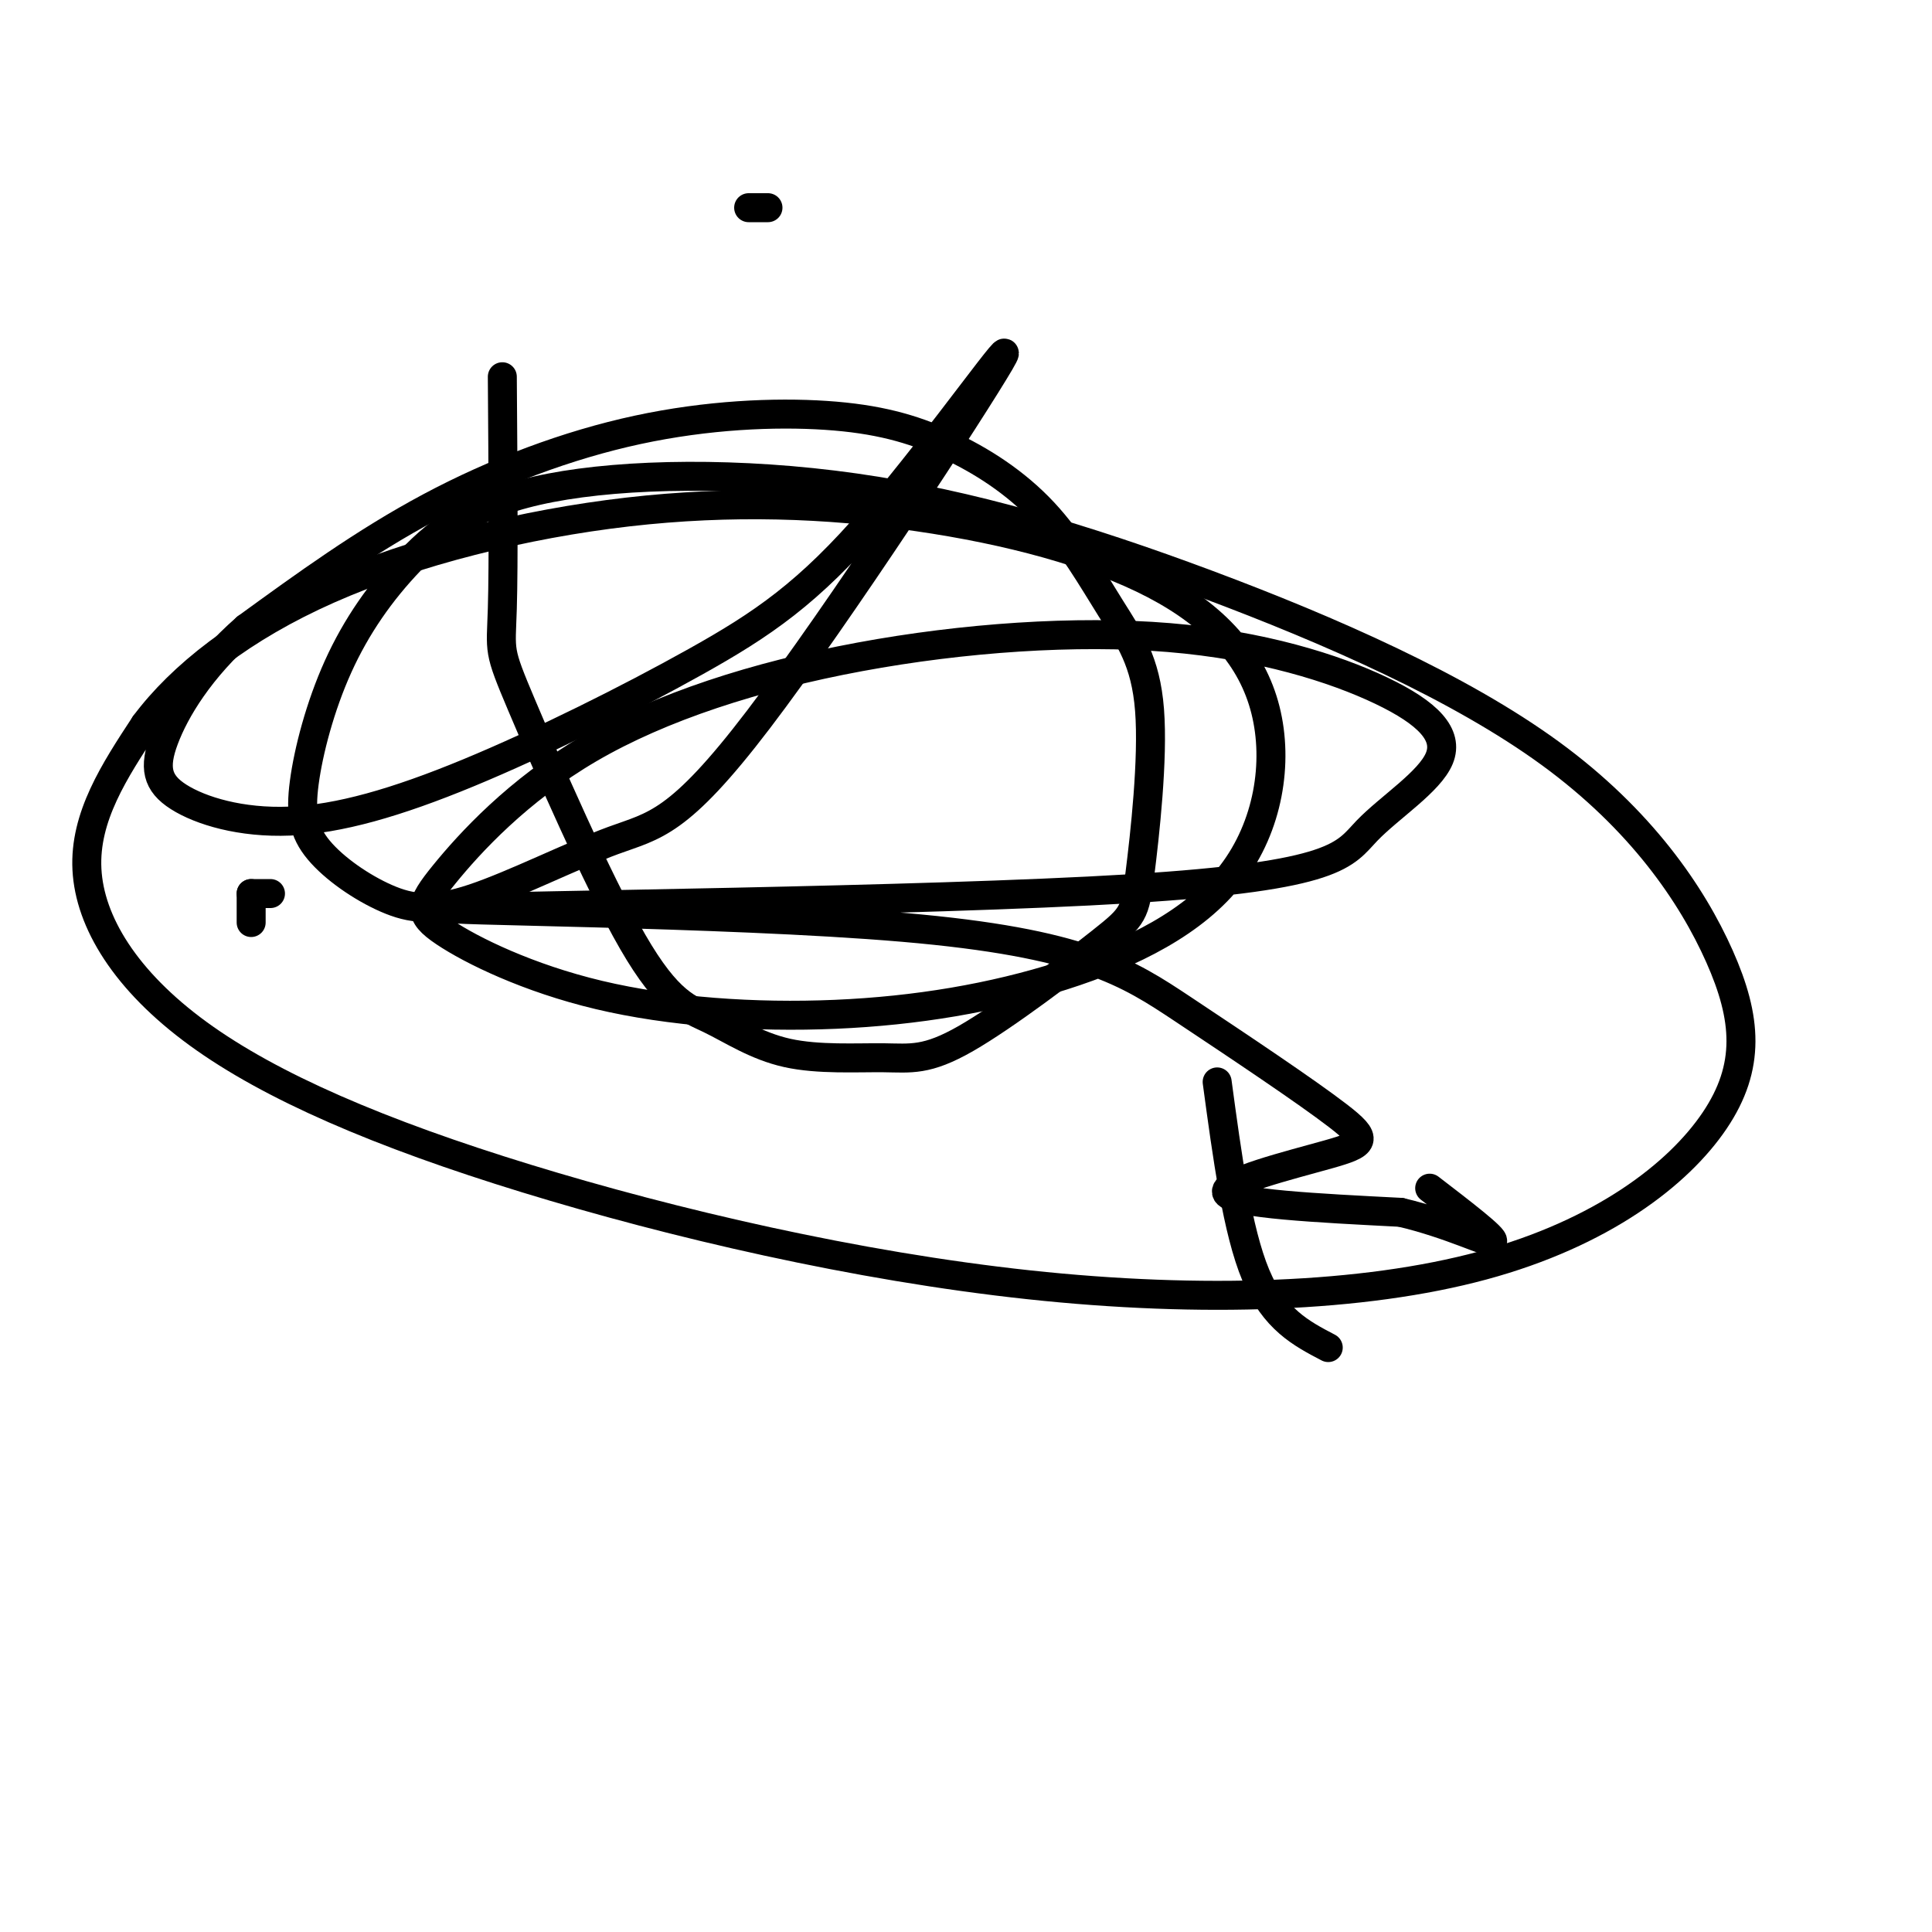
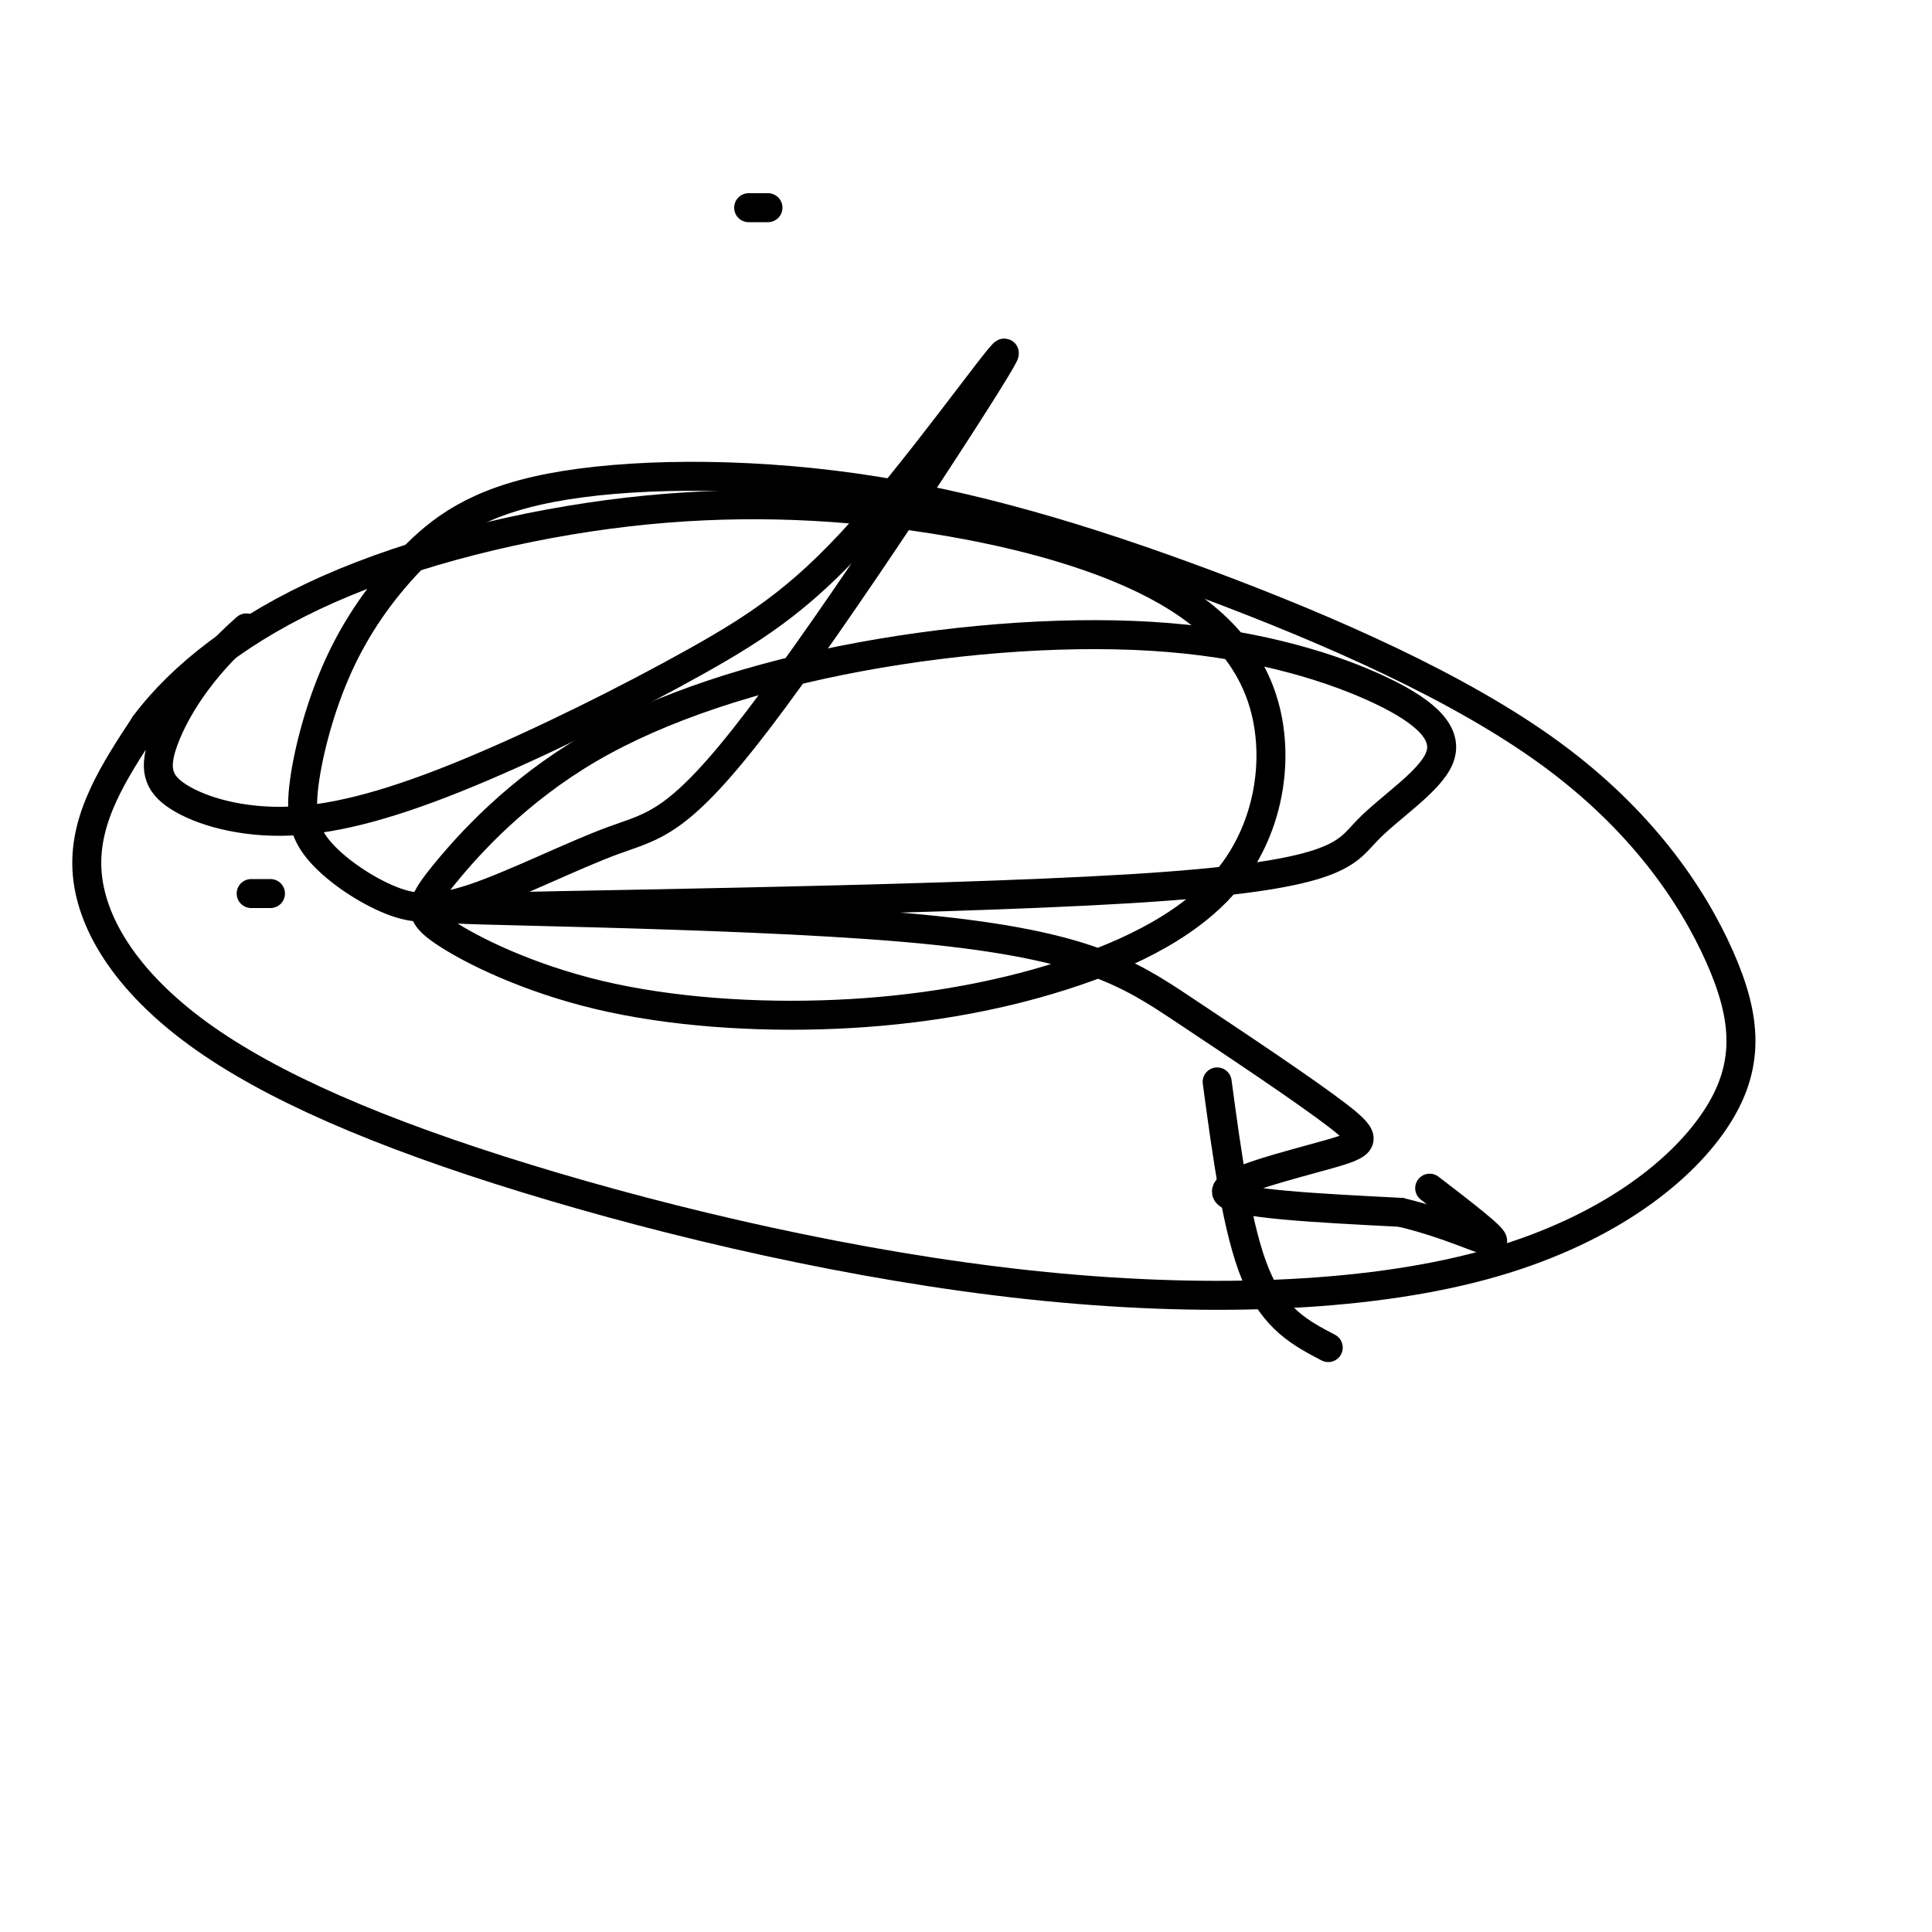
<svg xmlns="http://www.w3.org/2000/svg" viewBox="0 0 400 400" version="1.1">
  <g fill="none" stroke="#000000" stroke-width="6" stroke-linecap="round" stroke-linejoin="round">
-     <path d="M104,78c0.140,19.394 0.279,38.788 0,48c-0.279,9.212 -0.977,8.243 4,20c4.977,11.757 15.629,36.240 23,49c7.371,12.760 11.460,13.798 16,16c4.540,2.202 9.532,5.567 16,7c6.468,1.433 14.411,0.935 20,1c5.589,0.065 8.822,0.693 17,-4c8.178,-4.693 21.300,-14.707 28,-20c6.700,-5.293 6.978,-5.867 8,-14c1.022,-8.133 2.789,-23.827 2,-34c-0.789,-10.173 -4.133,-14.827 -8,-21c-3.867,-6.173 -8.258,-13.866 -14,-20c-5.742,-6.134 -12.834,-10.710 -20,-14c-7.166,-3.290 -14.405,-5.294 -25,-6c-10.595,-0.706 -24.545,-0.113 -39,3c-14.455,3.113 -29.416,8.747 -43,16c-13.584,7.253 -25.792,16.127 -38,25" />
    <path d="M51,130c-9.652,8.452 -14.782,17.082 -17,23c-2.218,5.918 -1.526,9.126 3,12c4.526,2.874 12.884,5.416 23,5c10.116,-0.416 21.991,-3.790 37,-10c15.009,-6.210 33.153,-15.258 47,-23c13.847,-7.742 23.396,-14.179 37,-30c13.604,-15.821 31.263,-41.028 26,-32c-5.263,9.028 -33.448,52.289 -50,74c-16.552,21.711 -21.473,21.872 -30,25c-8.527,3.128 -20.662,9.222 -29,12c-8.338,2.778 -12.881,2.239 -18,0c-5.119,-2.239 -10.814,-6.179 -14,-10c-3.186,-3.821 -3.862,-7.523 -3,-14c0.862,-6.477 3.263,-15.728 7,-24c3.737,-8.272 8.811,-15.564 15,-22c6.189,-6.436 13.492,-12.015 29,-15c15.508,-2.985 39.220,-3.375 63,0c23.780,3.375 47.629,10.513 73,20c25.371,9.487 52.266,21.321 71,35c18.734,13.679 29.308,29.202 35,42c5.692,12.798 6.501,22.869 -1,34c-7.501,11.131 -23.313,23.322 -48,30c-24.687,6.678 -58.248,7.845 -94,4c-35.752,-3.845 -73.697,-12.701 -104,-22c-30.303,-9.299 -52.966,-19.042 -68,-30c-15.034,-10.958 -22.438,-23.131 -23,-34c-0.562,-10.869 5.719,-20.435 12,-30" />
    <path d="M30,150c7.490,-10.035 20.214,-20.124 38,-28c17.786,-7.876 40.634,-13.540 62,-16c21.366,-2.460 41.248,-1.715 60,1c18.752,2.715 36.372,7.399 49,14c12.628,6.601 20.262,15.120 23,26c2.738,10.880 0.579,24.120 -7,34c-7.579,9.880 -20.577,16.400 -35,21c-14.423,4.600 -30.270,7.279 -47,8c-16.730,0.721 -34.341,-0.515 -49,-4c-14.659,-3.485 -26.364,-9.219 -32,-13c-5.636,-3.781 -5.202,-5.609 0,-12c5.202,-6.391 15.174,-17.343 30,-26c14.826,-8.657 34.507,-15.017 56,-19c21.493,-3.983 44.799,-5.587 64,-4c19.201,1.587 34.299,6.365 44,11c9.701,4.635 14.005,9.126 12,14c-2.005,4.874 -10.320,10.130 -15,15c-4.680,4.870 -5.725,9.352 -49,12c-43.275,2.648 -128.778,3.460 -139,4c-10.222,0.540 54.838,0.809 92,4c37.162,3.191 46.425,9.305 58,17c11.575,7.695 25.464,16.970 32,22c6.536,5.030 5.721,5.816 -2,8c-7.721,2.184 -22.349,5.767 -21,8c1.349,2.233 18.674,3.117 36,4" />
    <path d="M290,251c10.400,2.444 18.400,6.556 19,6c0.600,-0.556 -6.200,-5.778 -13,-11" />
    <path d="M252,224c2.083,15.417 4.167,30.833 8,40c3.833,9.167 9.417,12.083 15,15" />
    <path d="M155,43c0.000,0.000 4.000,0.000 4,0" />
-     <path d="M52,191c0.000,0.000 0.000,-6.000 0,-6" />
    <path d="M52,185c0.000,0.000 4.000,0.000 4,0" />
  </g>
</svg>